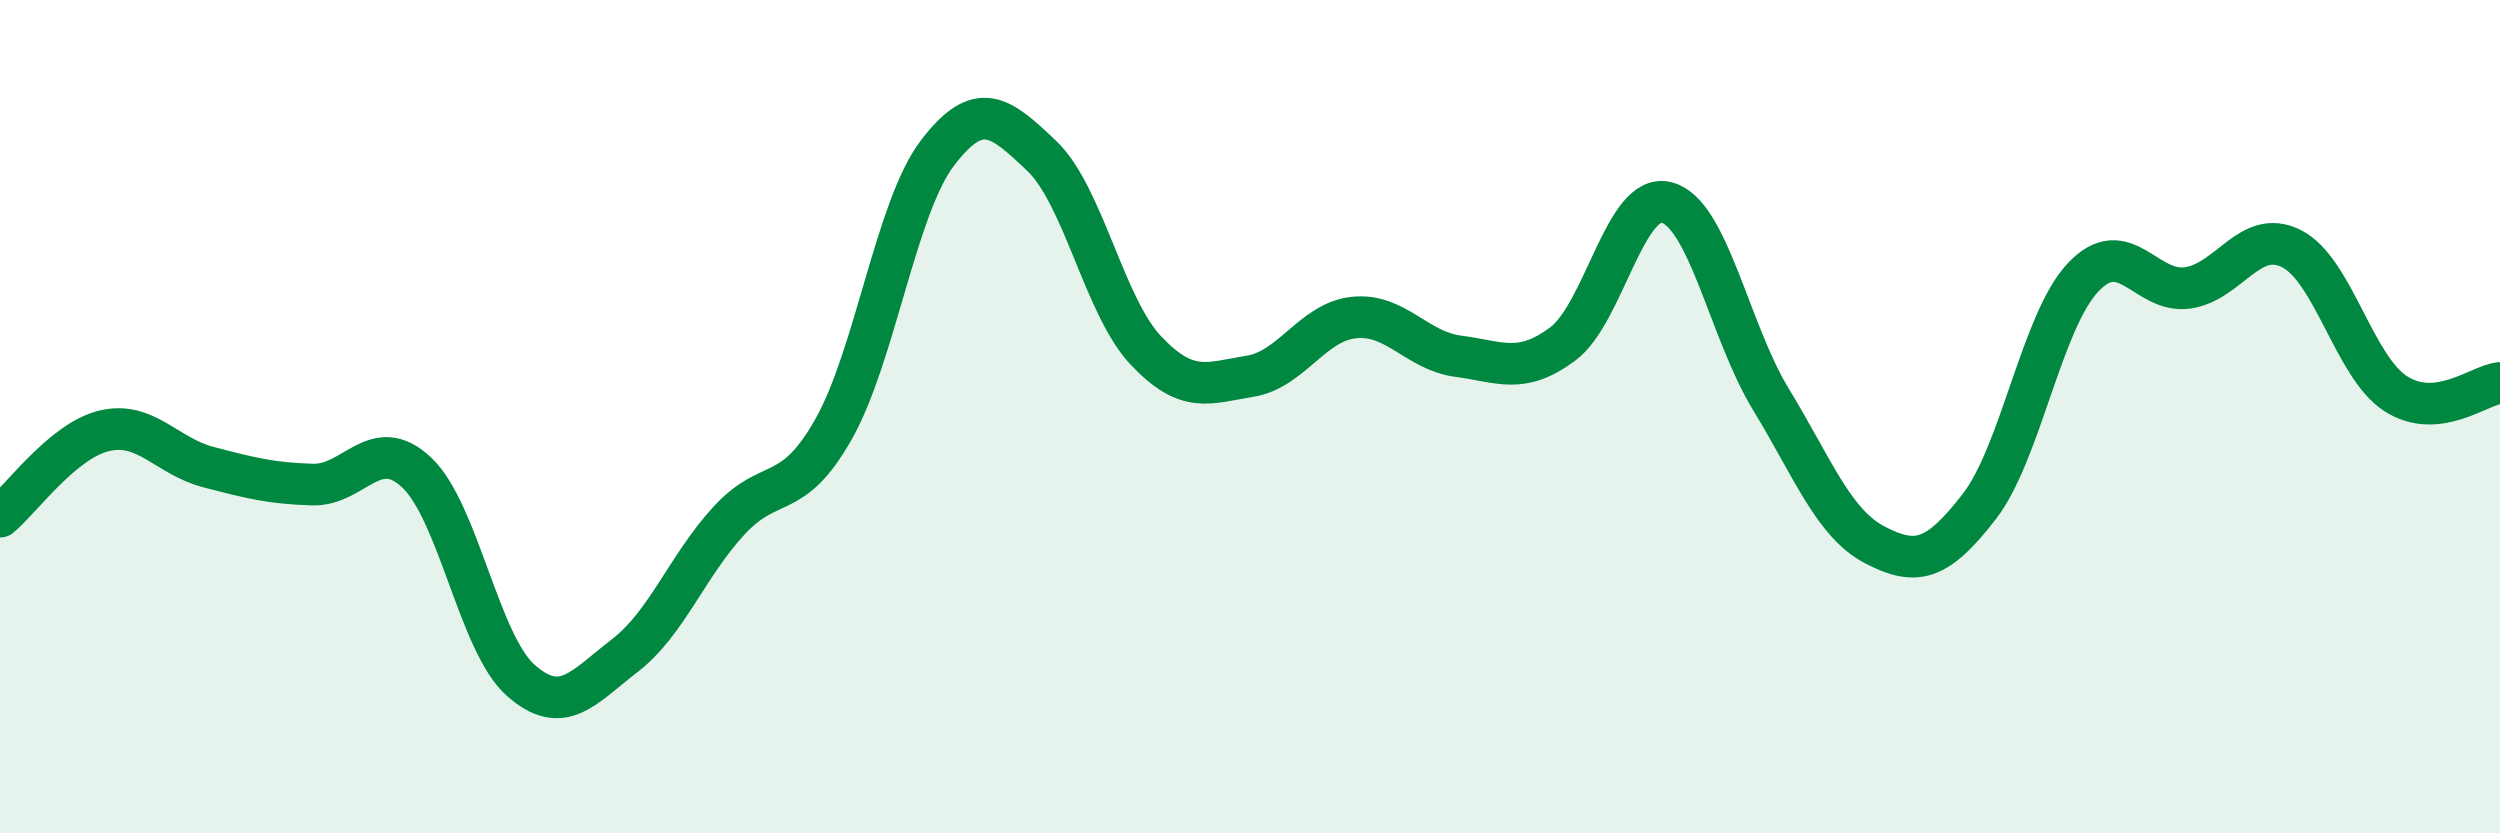
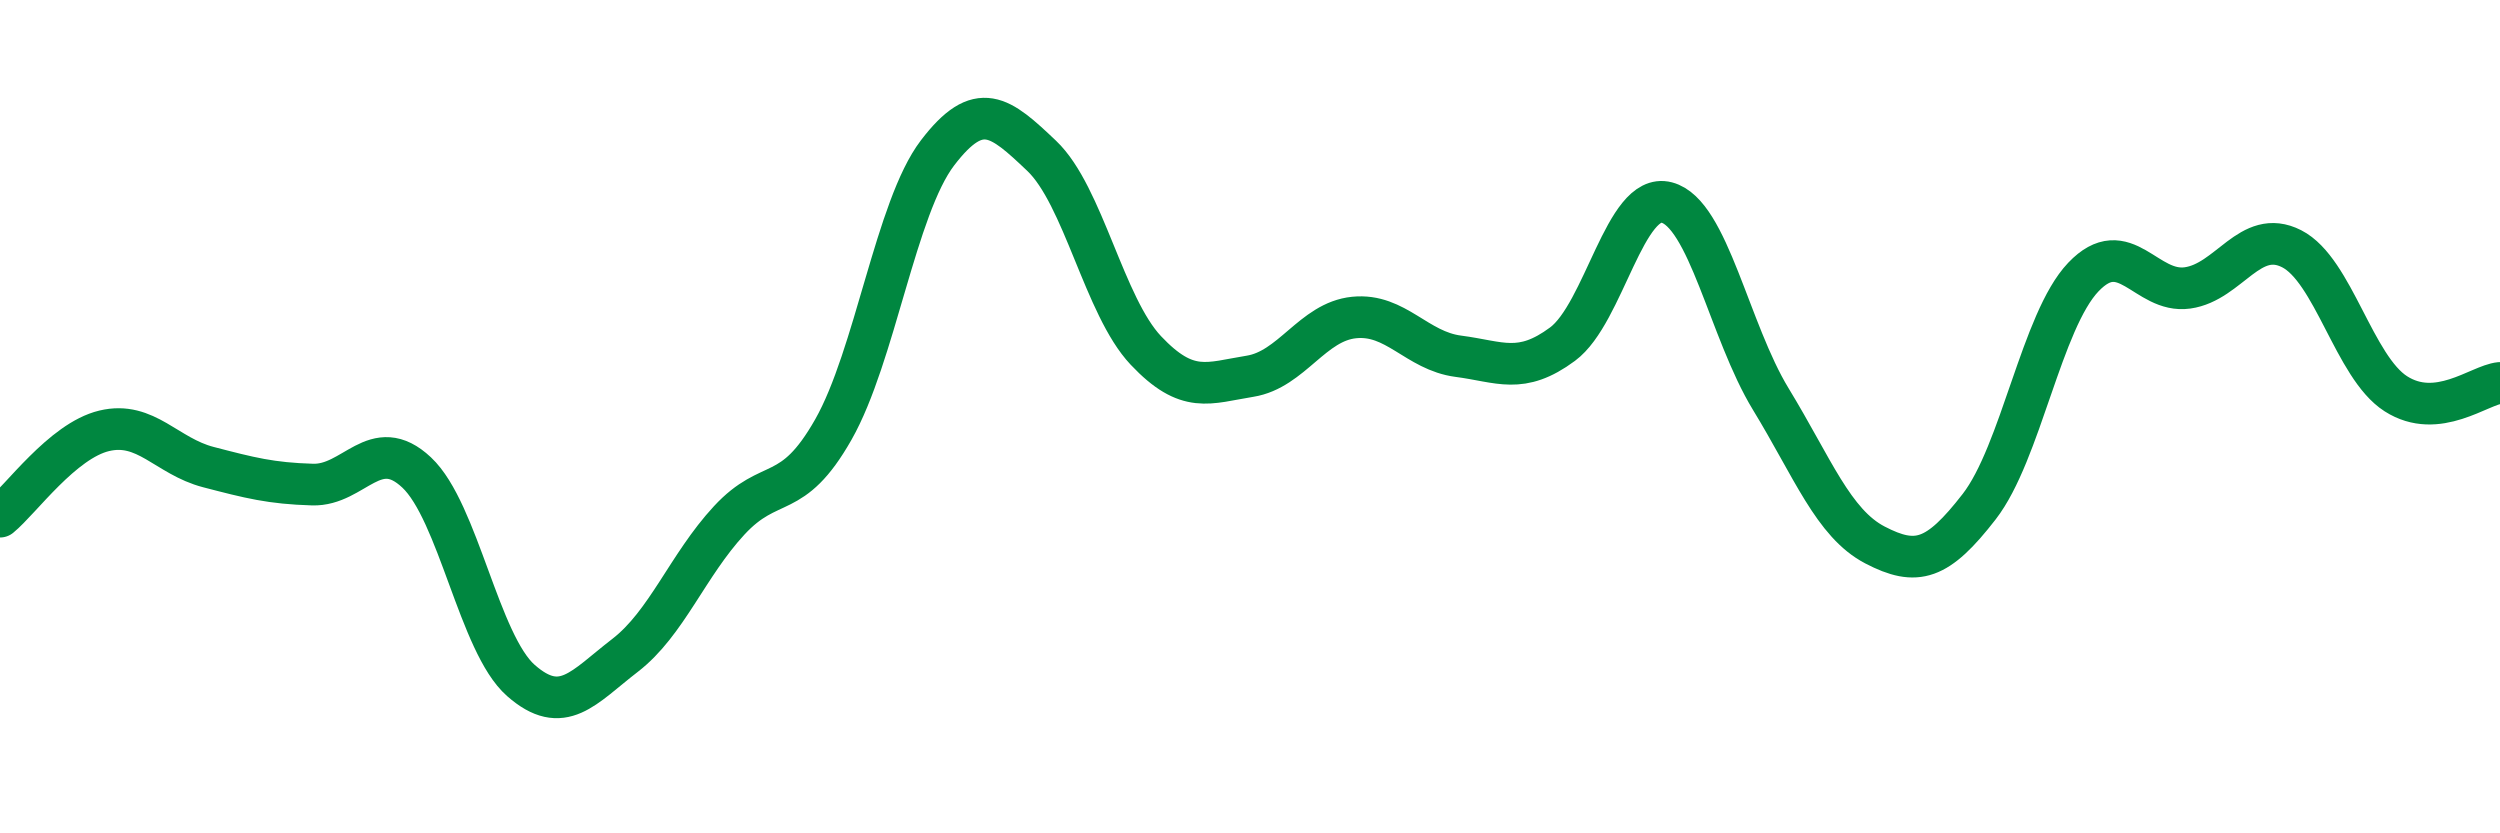
<svg xmlns="http://www.w3.org/2000/svg" width="60" height="20" viewBox="0 0 60 20">
-   <path d="M 0,12.4 C 0.5,11.99 1.5,10.58 2.5,10.34 C 3.5,10.1 4,10.95 5,11.21 C 6,11.47 6.5,11.6 7.5,11.63 C 8.5,11.66 9,10.4 10,11.34 C 11,12.28 11.5,15.45 12.5,16.33 C 13.5,17.21 14,16.5 15,15.73 C 16,14.96 16.5,13.57 17.5,12.49 C 18.5,11.41 19,12.07 20,10.31 C 21,8.55 21.5,4.98 22.5,3.67 C 23.5,2.36 24,2.79 25,3.74 C 26,4.69 26.5,7.35 27.5,8.41 C 28.5,9.47 29,9.19 30,9.03 C 31,8.87 31.5,7.72 32.5,7.62 C 33.5,7.52 34,8.42 35,8.55 C 36,8.68 36.5,9 37.5,8.26 C 38.5,7.52 39,4.6 40,4.86 C 41,5.12 41.5,7.94 42.5,9.58 C 43.5,11.22 44,12.56 45,13.08 C 46,13.6 46.5,13.45 47.5,12.16 C 48.5,10.87 49,7.7 50,6.65 C 51,5.6 51.5,7.05 52.5,6.91 C 53.5,6.77 54,5.46 55,5.97 C 56,6.48 56.5,8.81 57.5,9.45 C 58.5,10.09 59.5,9.24 60,9.19L60 20L0 20Z" fill="#008740" opacity="0.1" stroke-linecap="round" stroke-linejoin="round" />
  <path d="M 0,12.4 C 0.5,11.99 1.5,10.58 2.5,10.34 C 3.5,10.1 4,10.95 5,11.21 C 6,11.47 6.5,11.6 7.5,11.63 C 8.5,11.66 9,10.4 10,11.34 C 11,12.28 11.5,15.45 12.5,16.33 C 13.5,17.21 14,16.5 15,15.73 C 16,14.96 16.5,13.57 17.5,12.49 C 18.5,11.41 19,12.07 20,10.31 C 21,8.55 21.5,4.98 22.5,3.67 C 23.5,2.36 24,2.79 25,3.74 C 26,4.69 26.5,7.35 27.5,8.41 C 28.5,9.47 29,9.19 30,9.03 C 31,8.87 31.5,7.72 32.5,7.62 C 33.5,7.52 34,8.42 35,8.55 C 36,8.68 36.5,9 37.5,8.26 C 38.5,7.52 39,4.6 40,4.86 C 41,5.12 41.5,7.94 42.5,9.58 C 43.5,11.22 44,12.56 45,13.08 C 46,13.6 46.5,13.45 47.5,12.16 C 48.5,10.87 49,7.7 50,6.65 C 51,5.6 51.5,7.05 52.5,6.91 C 53.5,6.77 54,5.46 55,5.97 C 56,6.48 56.5,8.81 57.5,9.45 C 58.5,10.09 59.5,9.24 60,9.19" stroke="#008740" stroke-width="1" fill="none" stroke-linecap="round" stroke-linejoin="round" />
</svg>